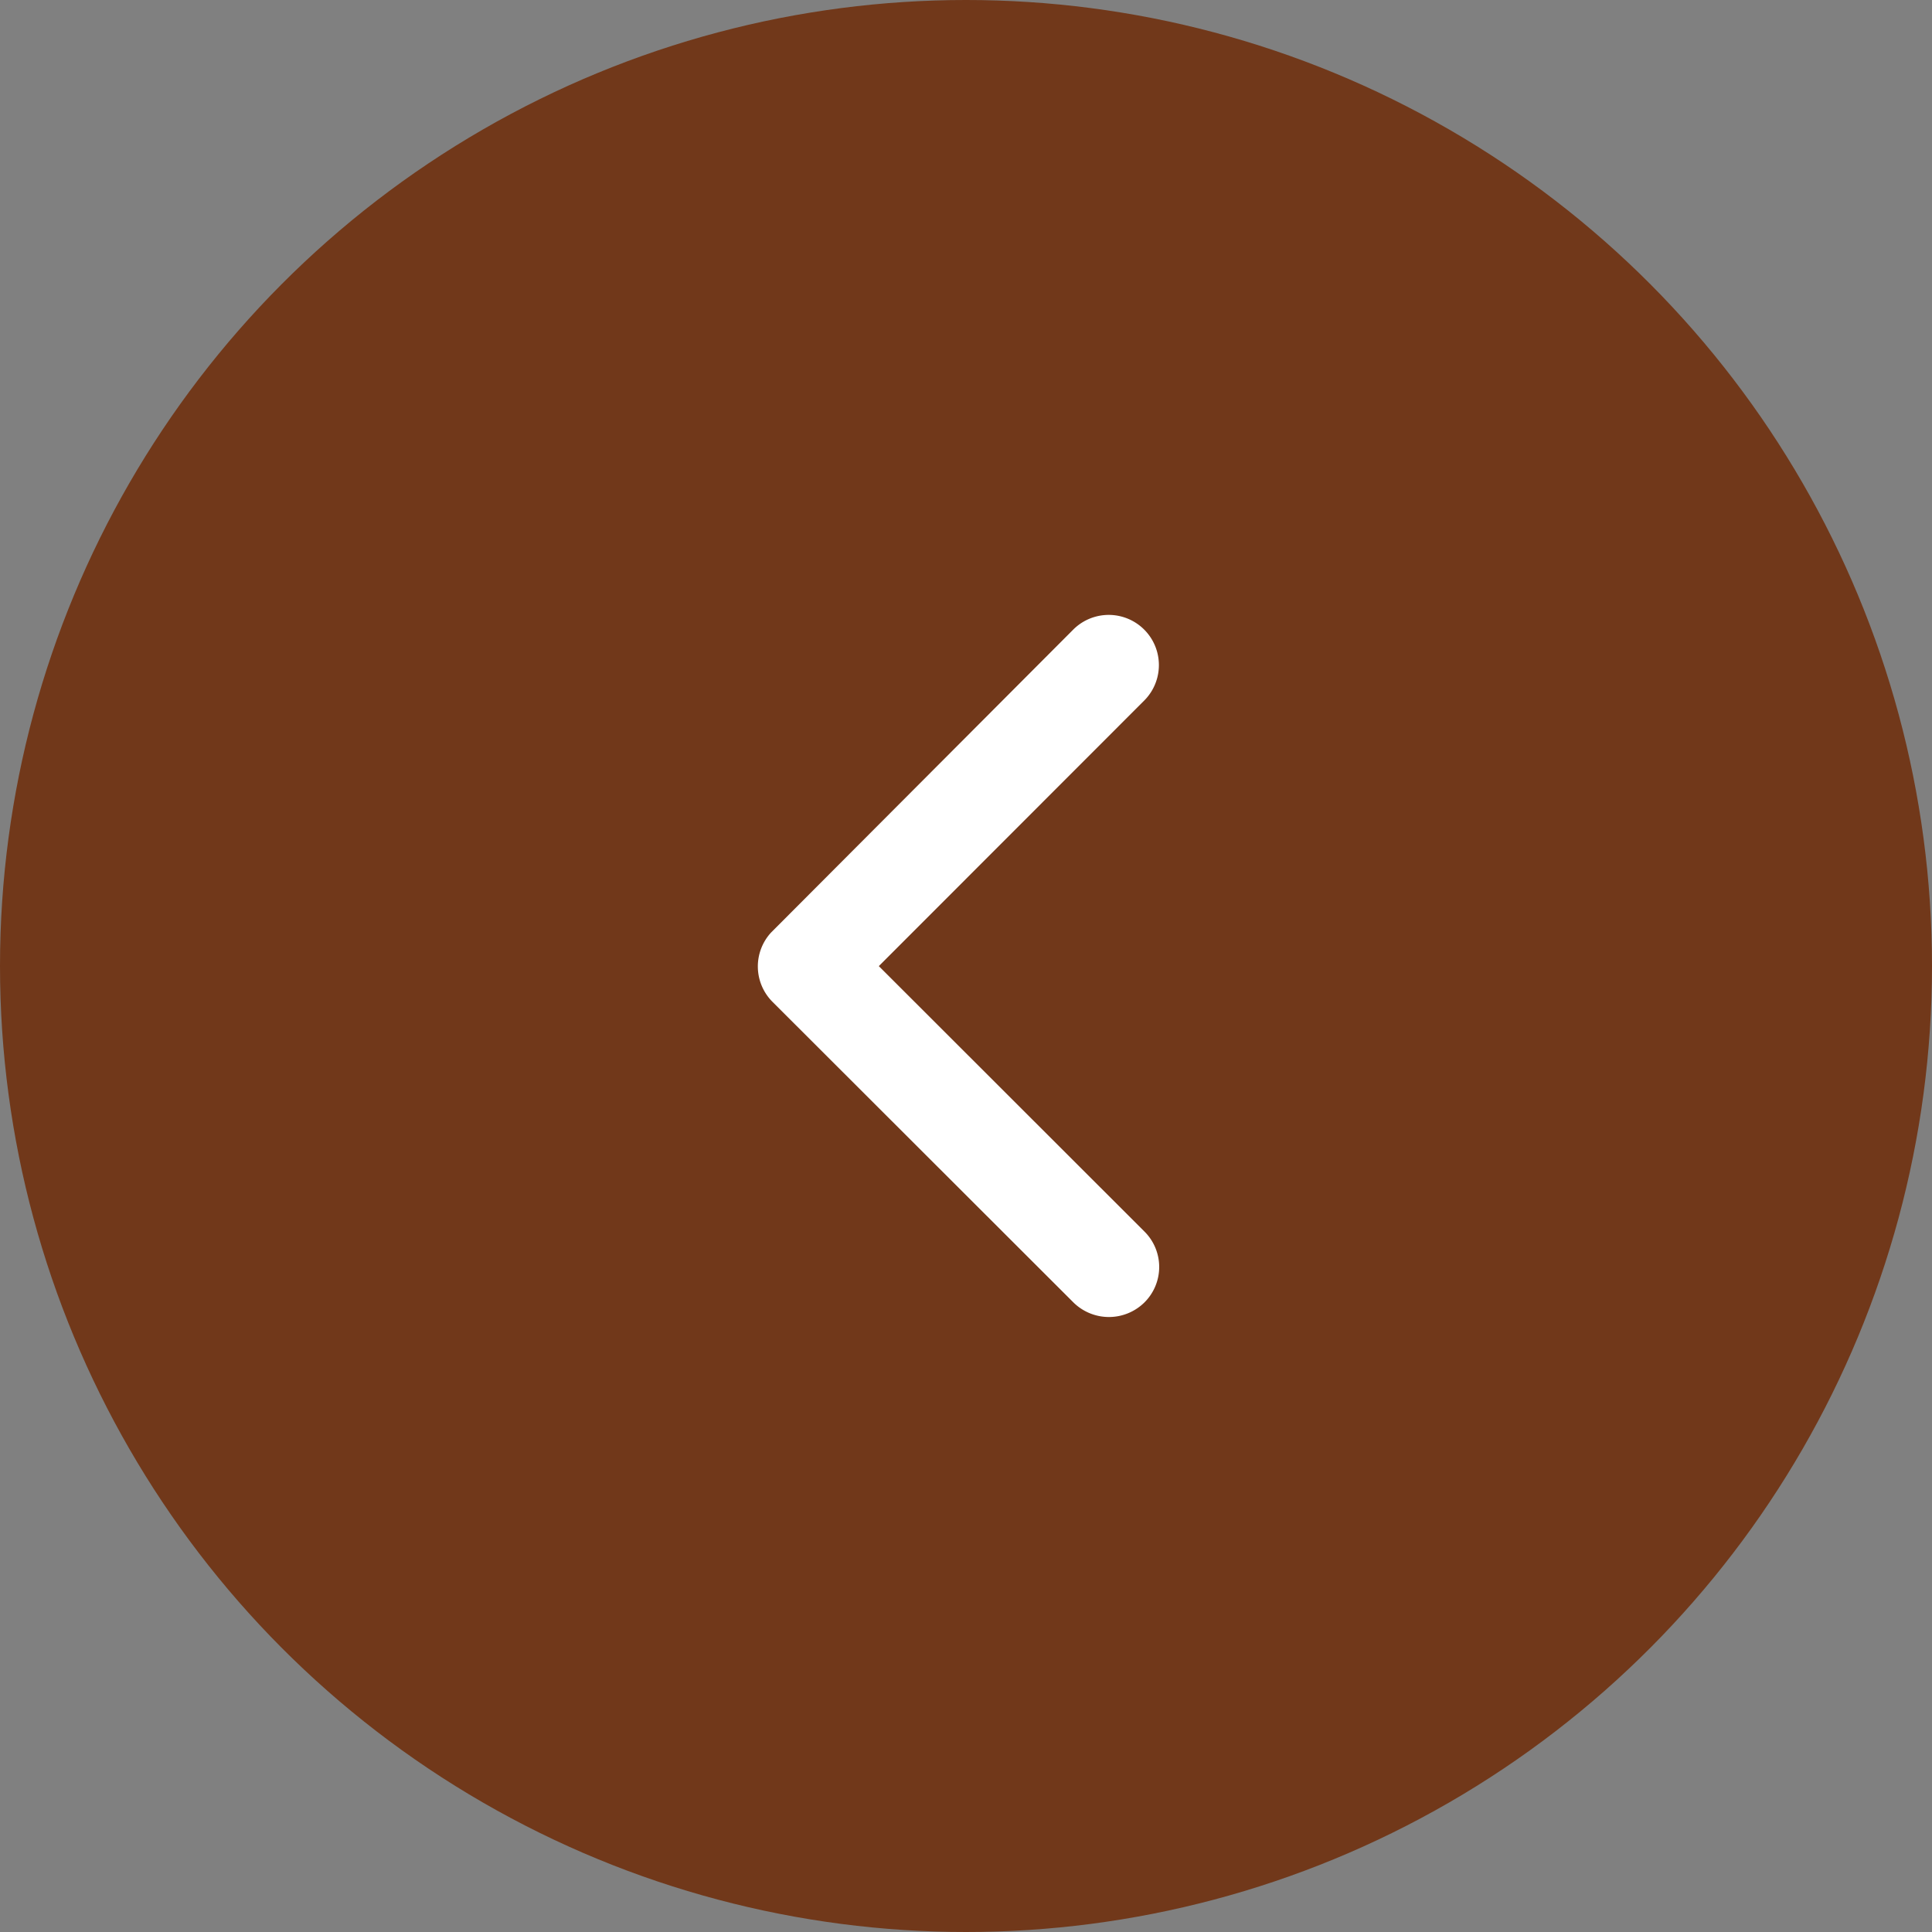
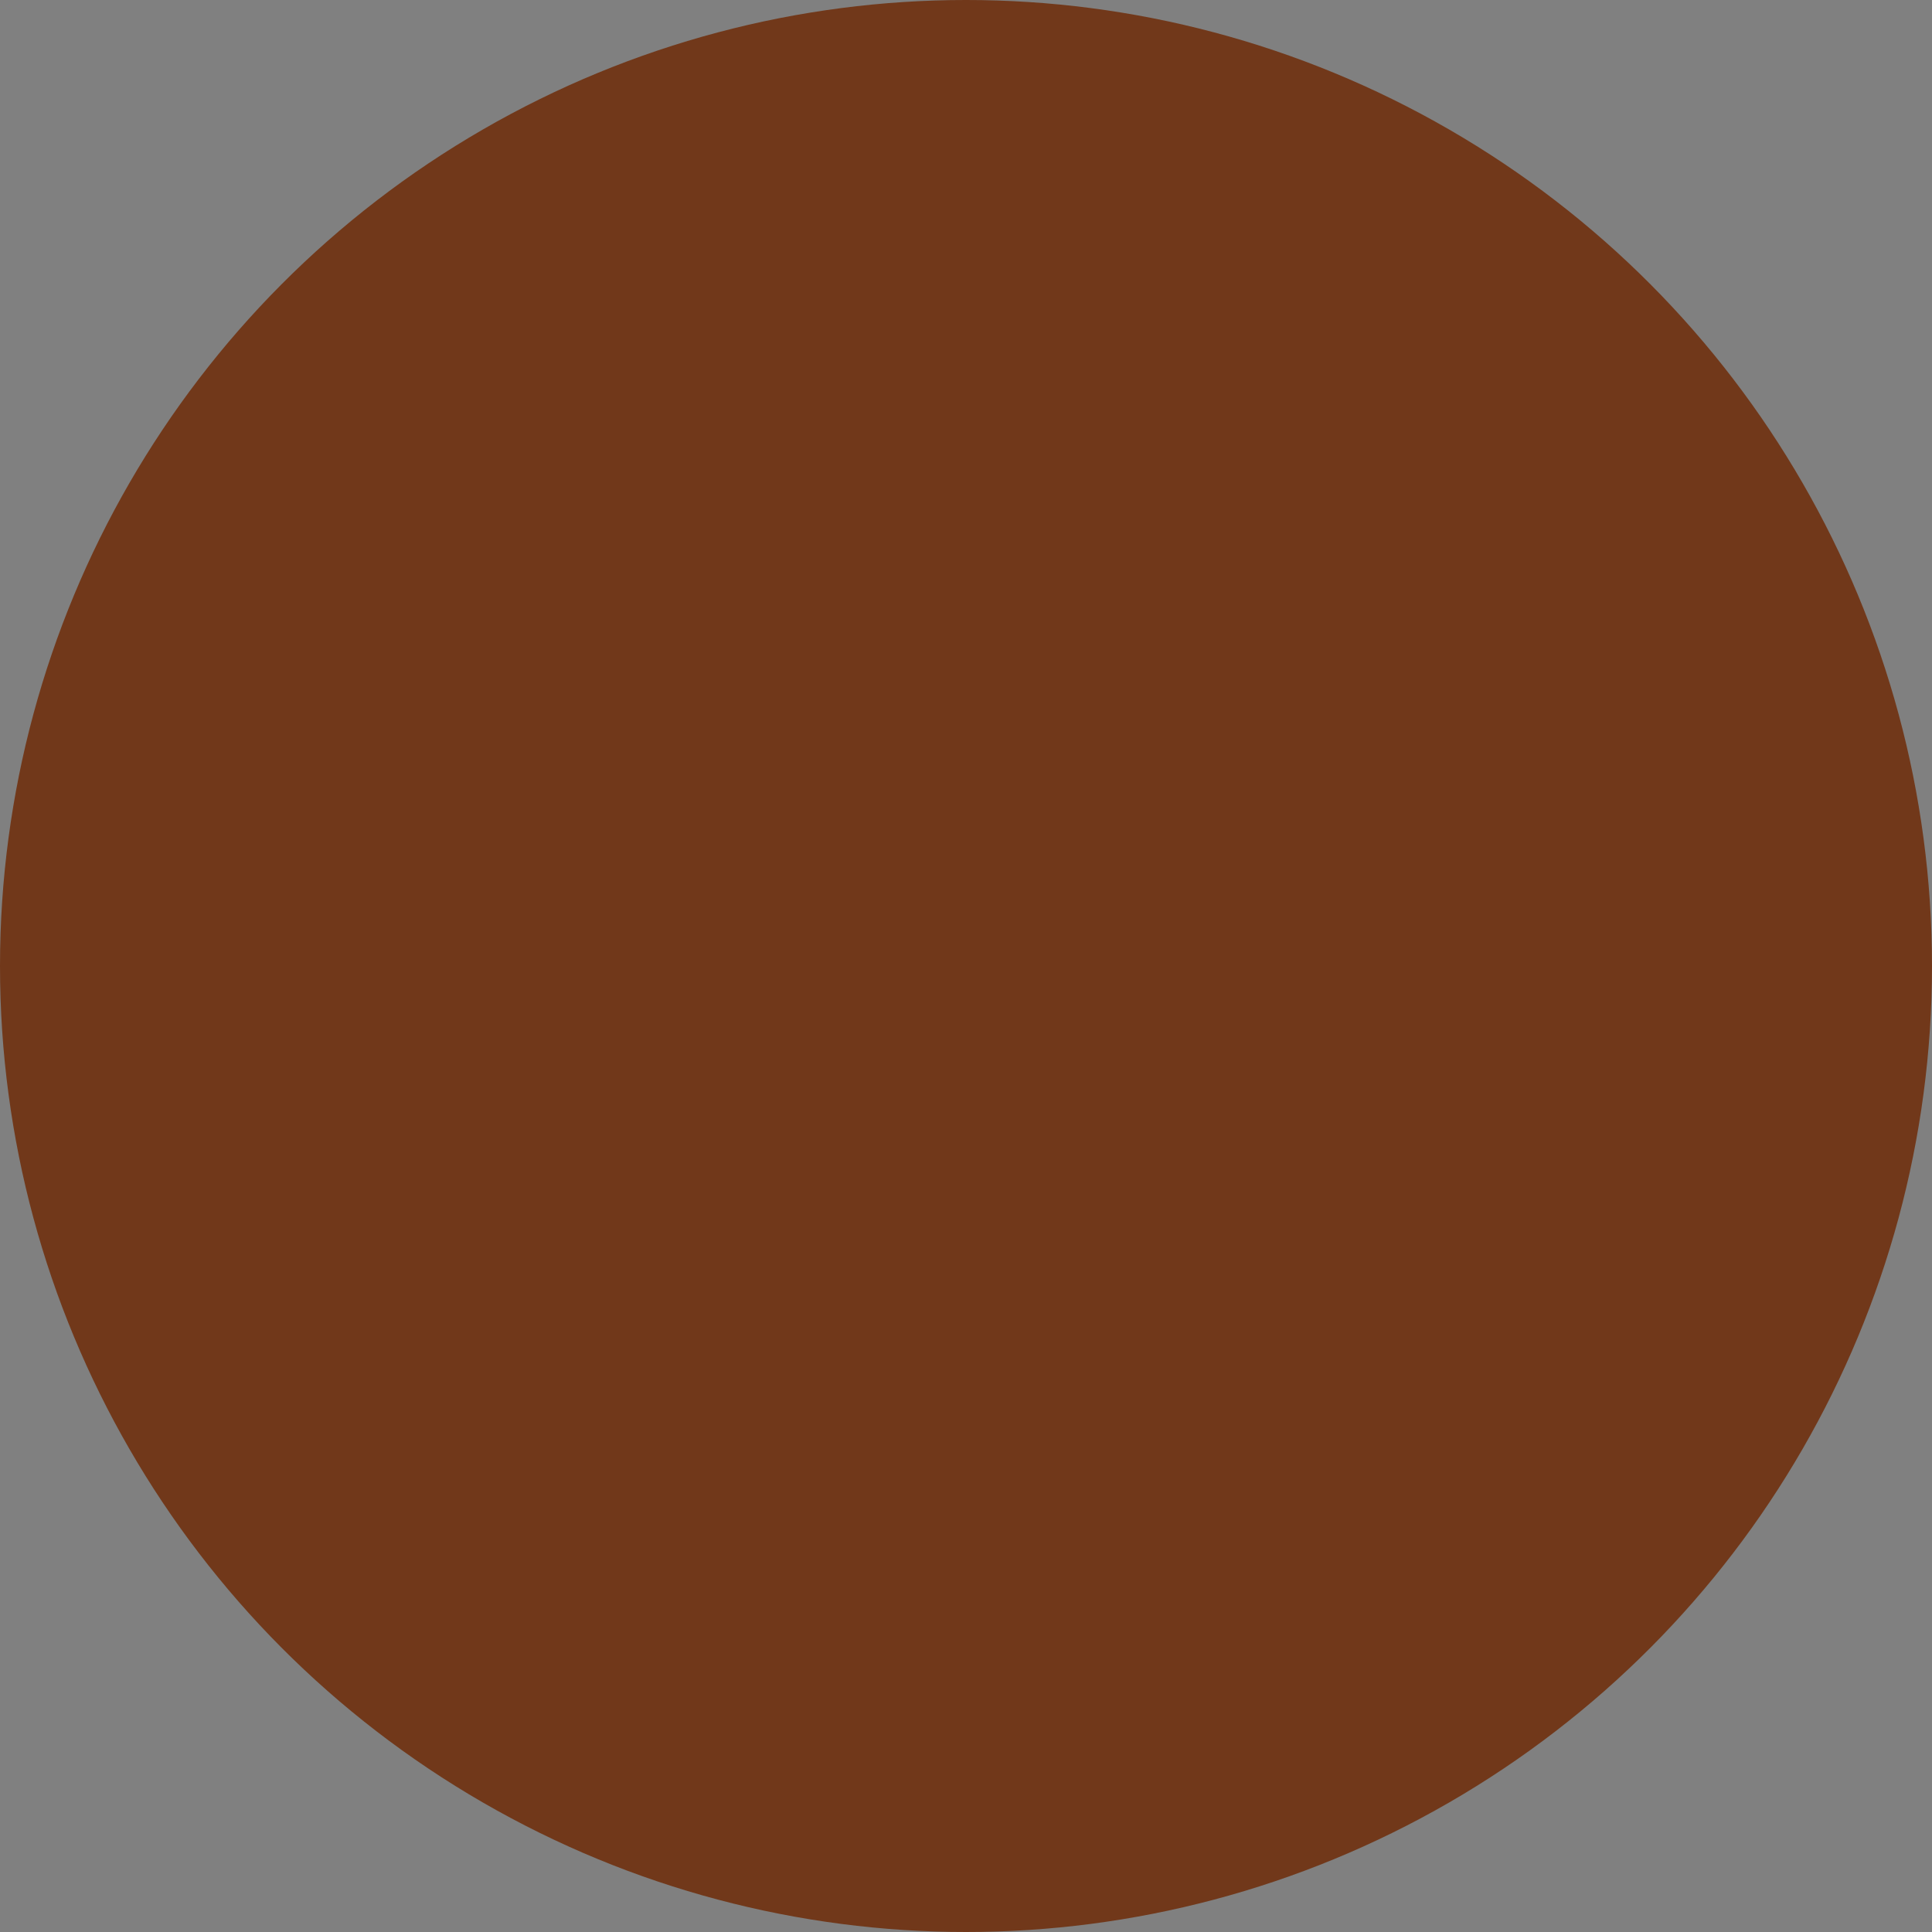
<svg xmlns="http://www.w3.org/2000/svg" width="65" height="65" viewBox="0 0 65 65">
  <rect x="0" y="0" width="65" height="65" fill="#808080" stroke="none" />
  <g transform="translate(65 65) rotate(180)">
    <circle cx="32.5" cy="32.5" r="32.5" fill="#71381a" />
-     <path fill="#fff" d="M20.679 18l-8.937-8.93a1.681 1.681 0 0 1 0-2.384 1.7 1.7 0 0 1 2.391 0L24.258 16.8a1.685 1.685 0 0 1 .049 2.327L14.14 29.32a1.688 1.688 0 0 1-2.391-2.384z" transform="translate(14.754 14.496)" />
  </g>
</svg>